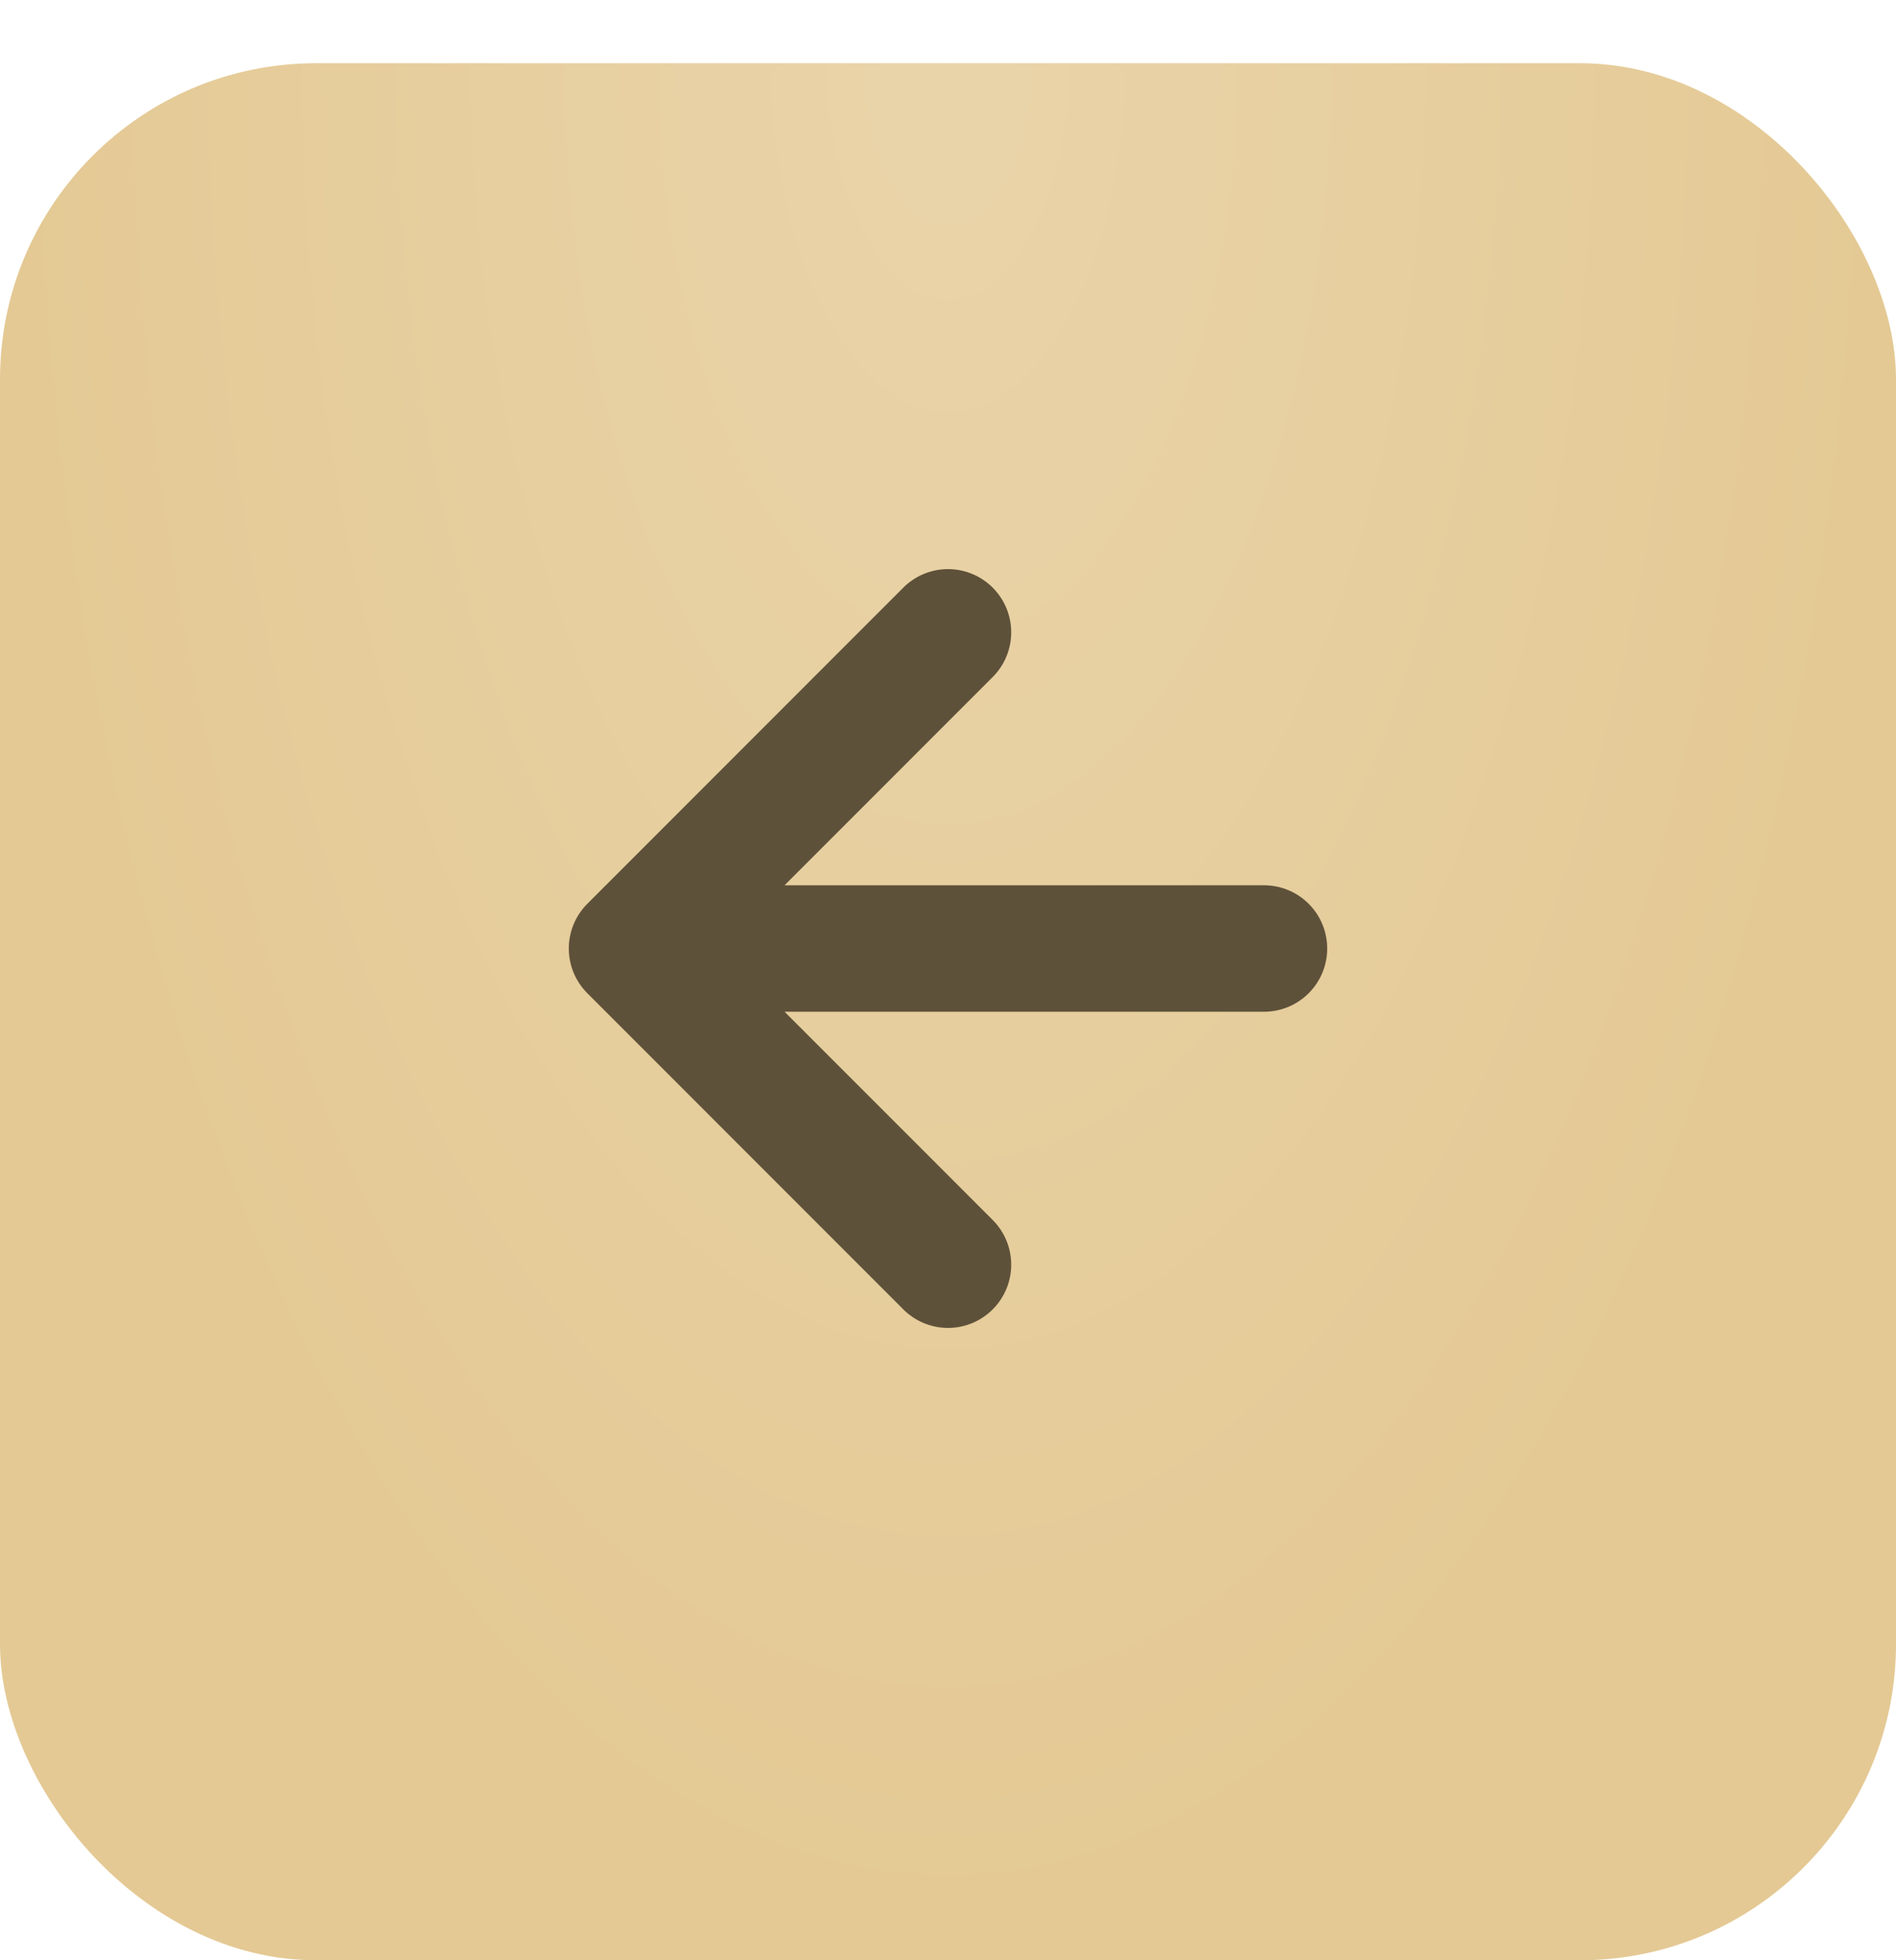
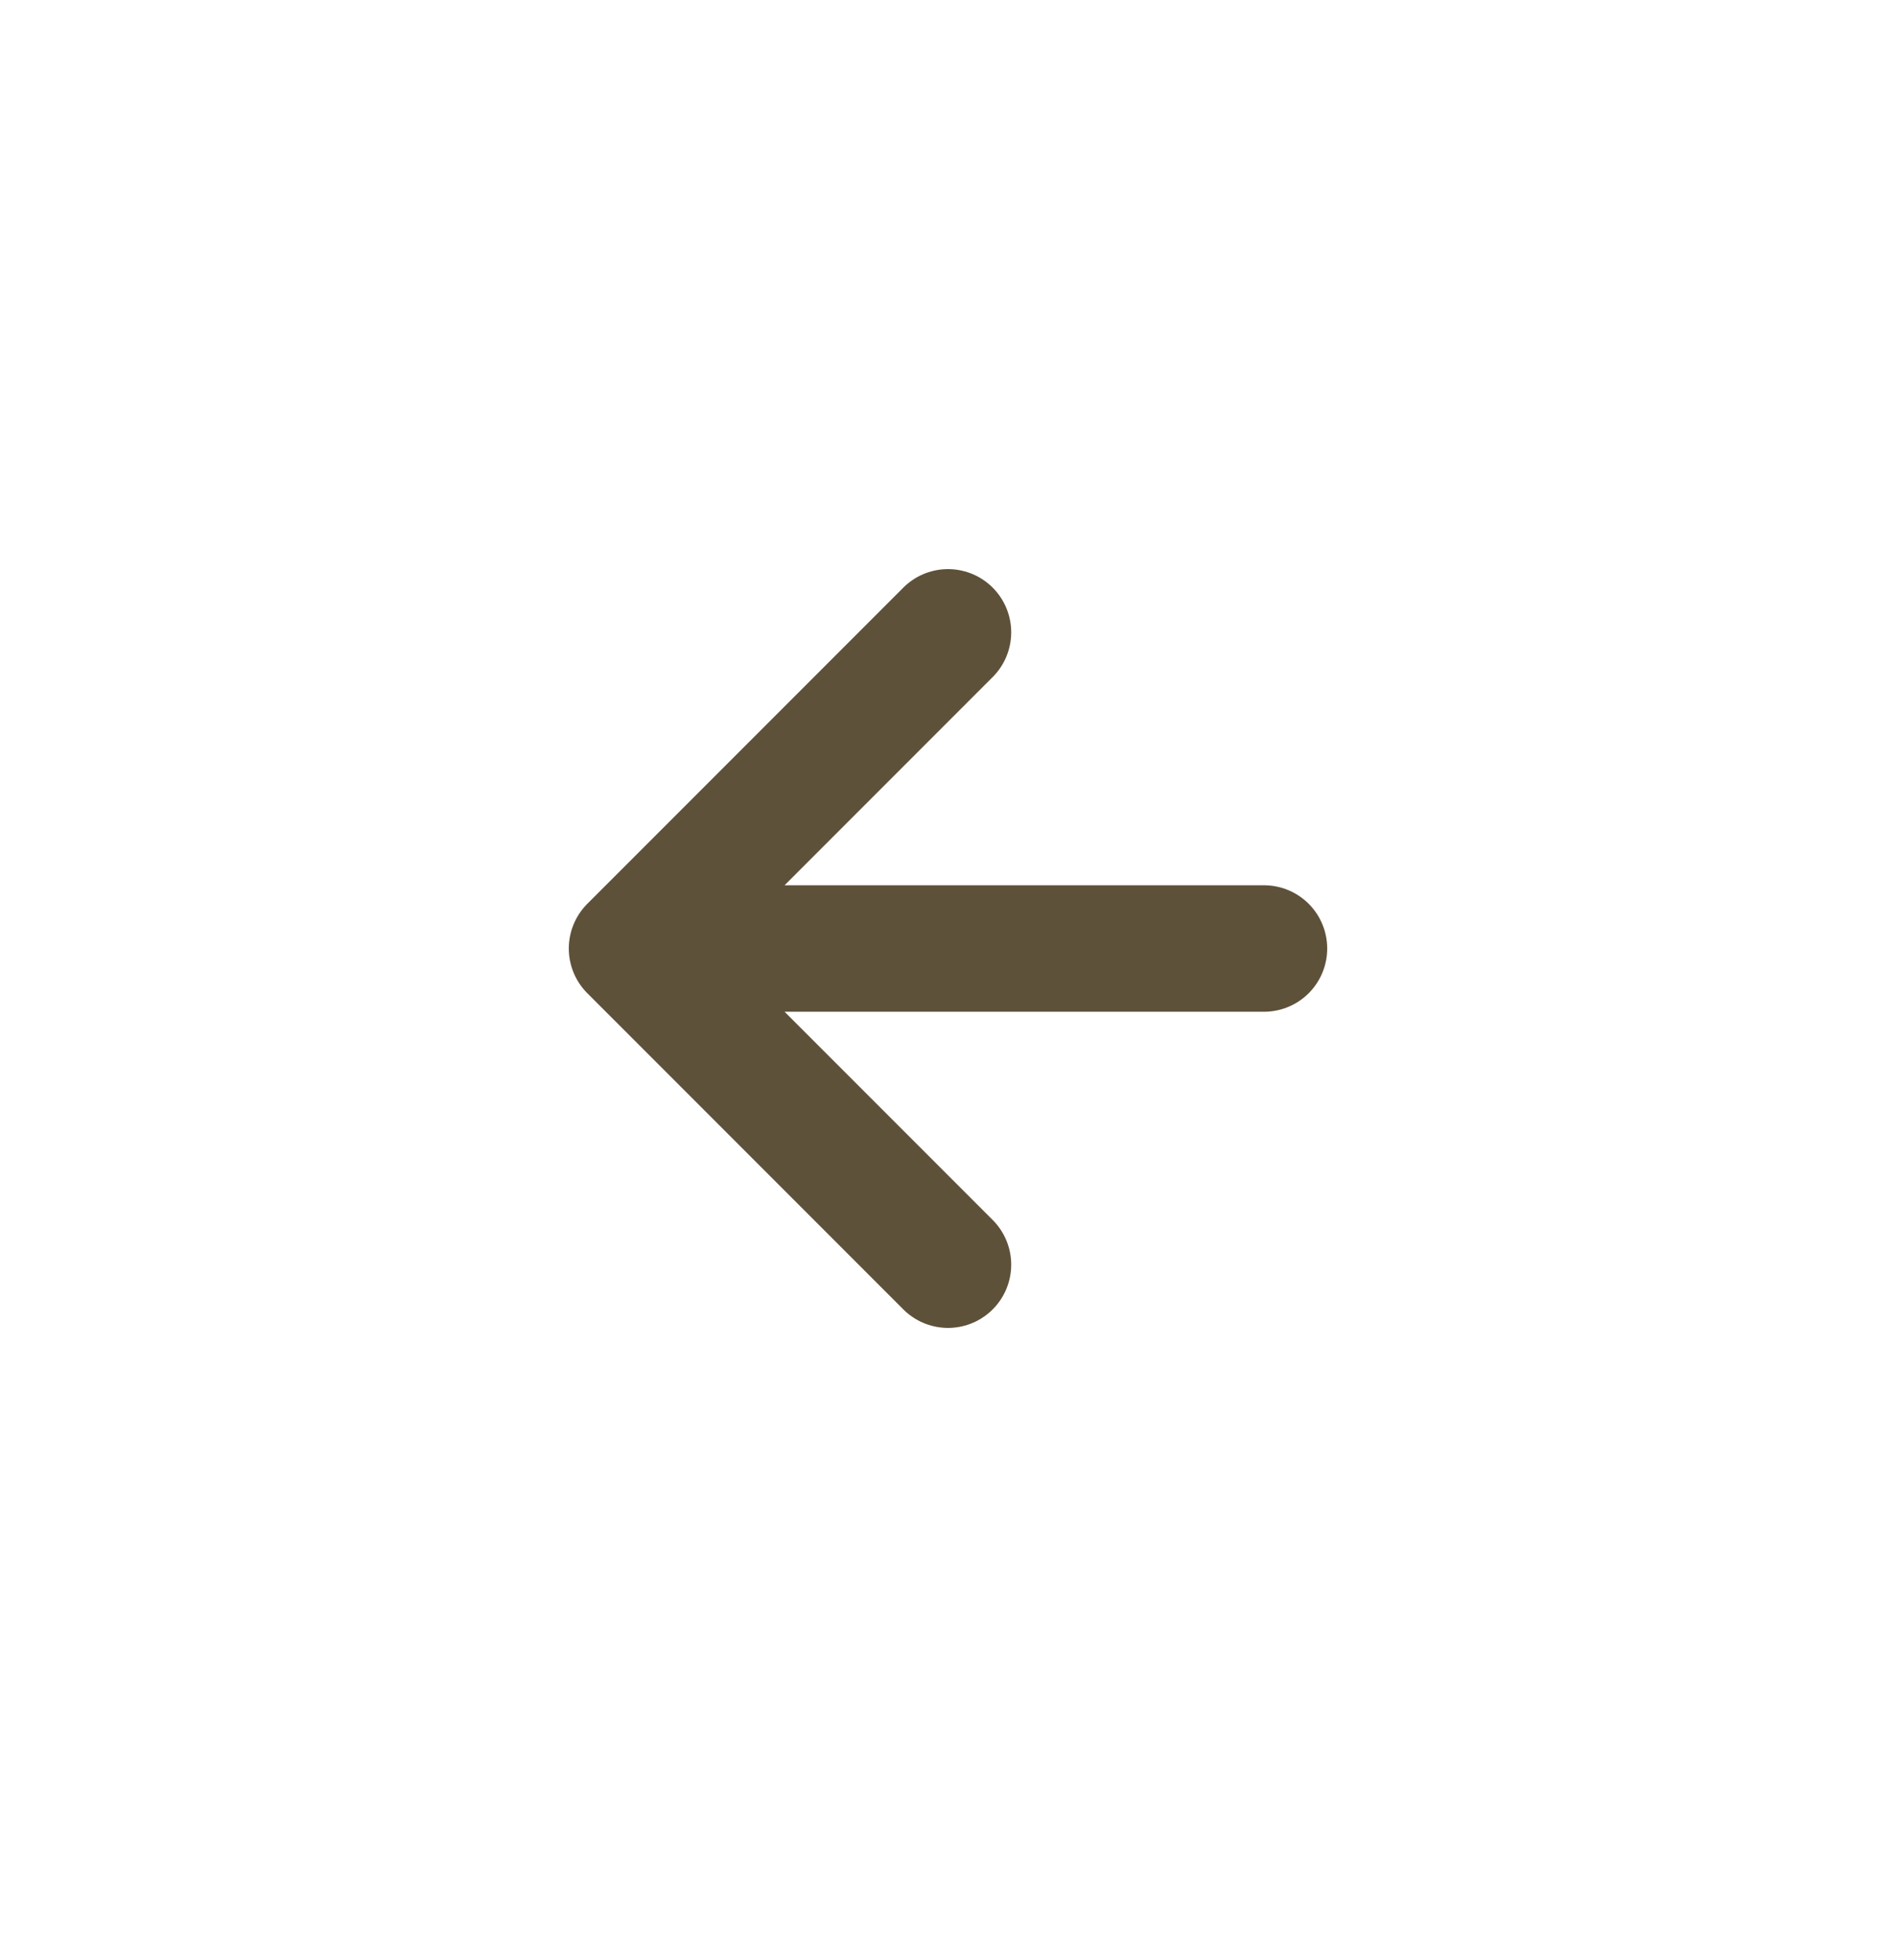
<svg xmlns="http://www.w3.org/2000/svg" width="30" height="31" viewBox="0 0 30 31" fill="none">
  <g filter="url(#filter0_di_594_2356)">
-     <rect width="30" height="30" rx="5" fill="#E4C994" />
    <rect width="30" height="30" rx="5" fill="url(#paint0_radial_594_2356)" fill-opacity="0.2" />
  </g>
  <path d="M20 15H10M10 15L15 10M10 15L15 20" stroke="#5E513A" stroke-width="2" stroke-linecap="round" stroke-linejoin="round" />
  <defs>
    <filter id="filter0_di_594_2356" x="0" y="0" width="30" height="31" filterUnits="userSpaceOnUse" color-interpolation-filters="sRGB">
      <feFlood flood-opacity="0" result="BackgroundImageFix" />
      <feColorMatrix in="SourceAlpha" type="matrix" values="0 0 0 0 0 0 0 0 0 0 0 0 0 0 0 0 0 0 127 0" result="hardAlpha" />
      <feOffset dy="1" />
      <feComposite in2="hardAlpha" operator="out" />
      <feColorMatrix type="matrix" values="0 0 0 0 0.608 0 0 0 0 0.535 0 0 0 0 0.393 0 0 0 1 0" />
      <feBlend mode="normal" in2="BackgroundImageFix" result="effect1_dropShadow_594_2356" />
      <feBlend mode="normal" in="SourceGraphic" in2="effect1_dropShadow_594_2356" result="shape" />
      <feColorMatrix in="SourceAlpha" type="matrix" values="0 0 0 0 0 0 0 0 0 0 0 0 0 0 0 0 0 0 127 0" result="hardAlpha" />
      <feOffset />
      <feGaussianBlur stdDeviation="10" />
      <feComposite in2="hardAlpha" operator="arithmetic" k2="-1" k3="1" />
      <feColorMatrix type="matrix" values="0 0 0 0 1 0 0 0 0 1 0 0 0 0 1 0 0 0 0.3 0" />
      <feBlend mode="normal" in2="shape" result="effect2_innerShadow_594_2356" />
    </filter>
    <radialGradient id="paint0_radial_594_2356" cx="0" cy="0" r="1" gradientUnits="userSpaceOnUse" gradientTransform="translate(15) rotate(90) scale(30 15)">
      <stop stop-color="white" />
      <stop offset="1" stop-color="white" stop-opacity="0" />
    </radialGradient>
  </defs>
</svg>